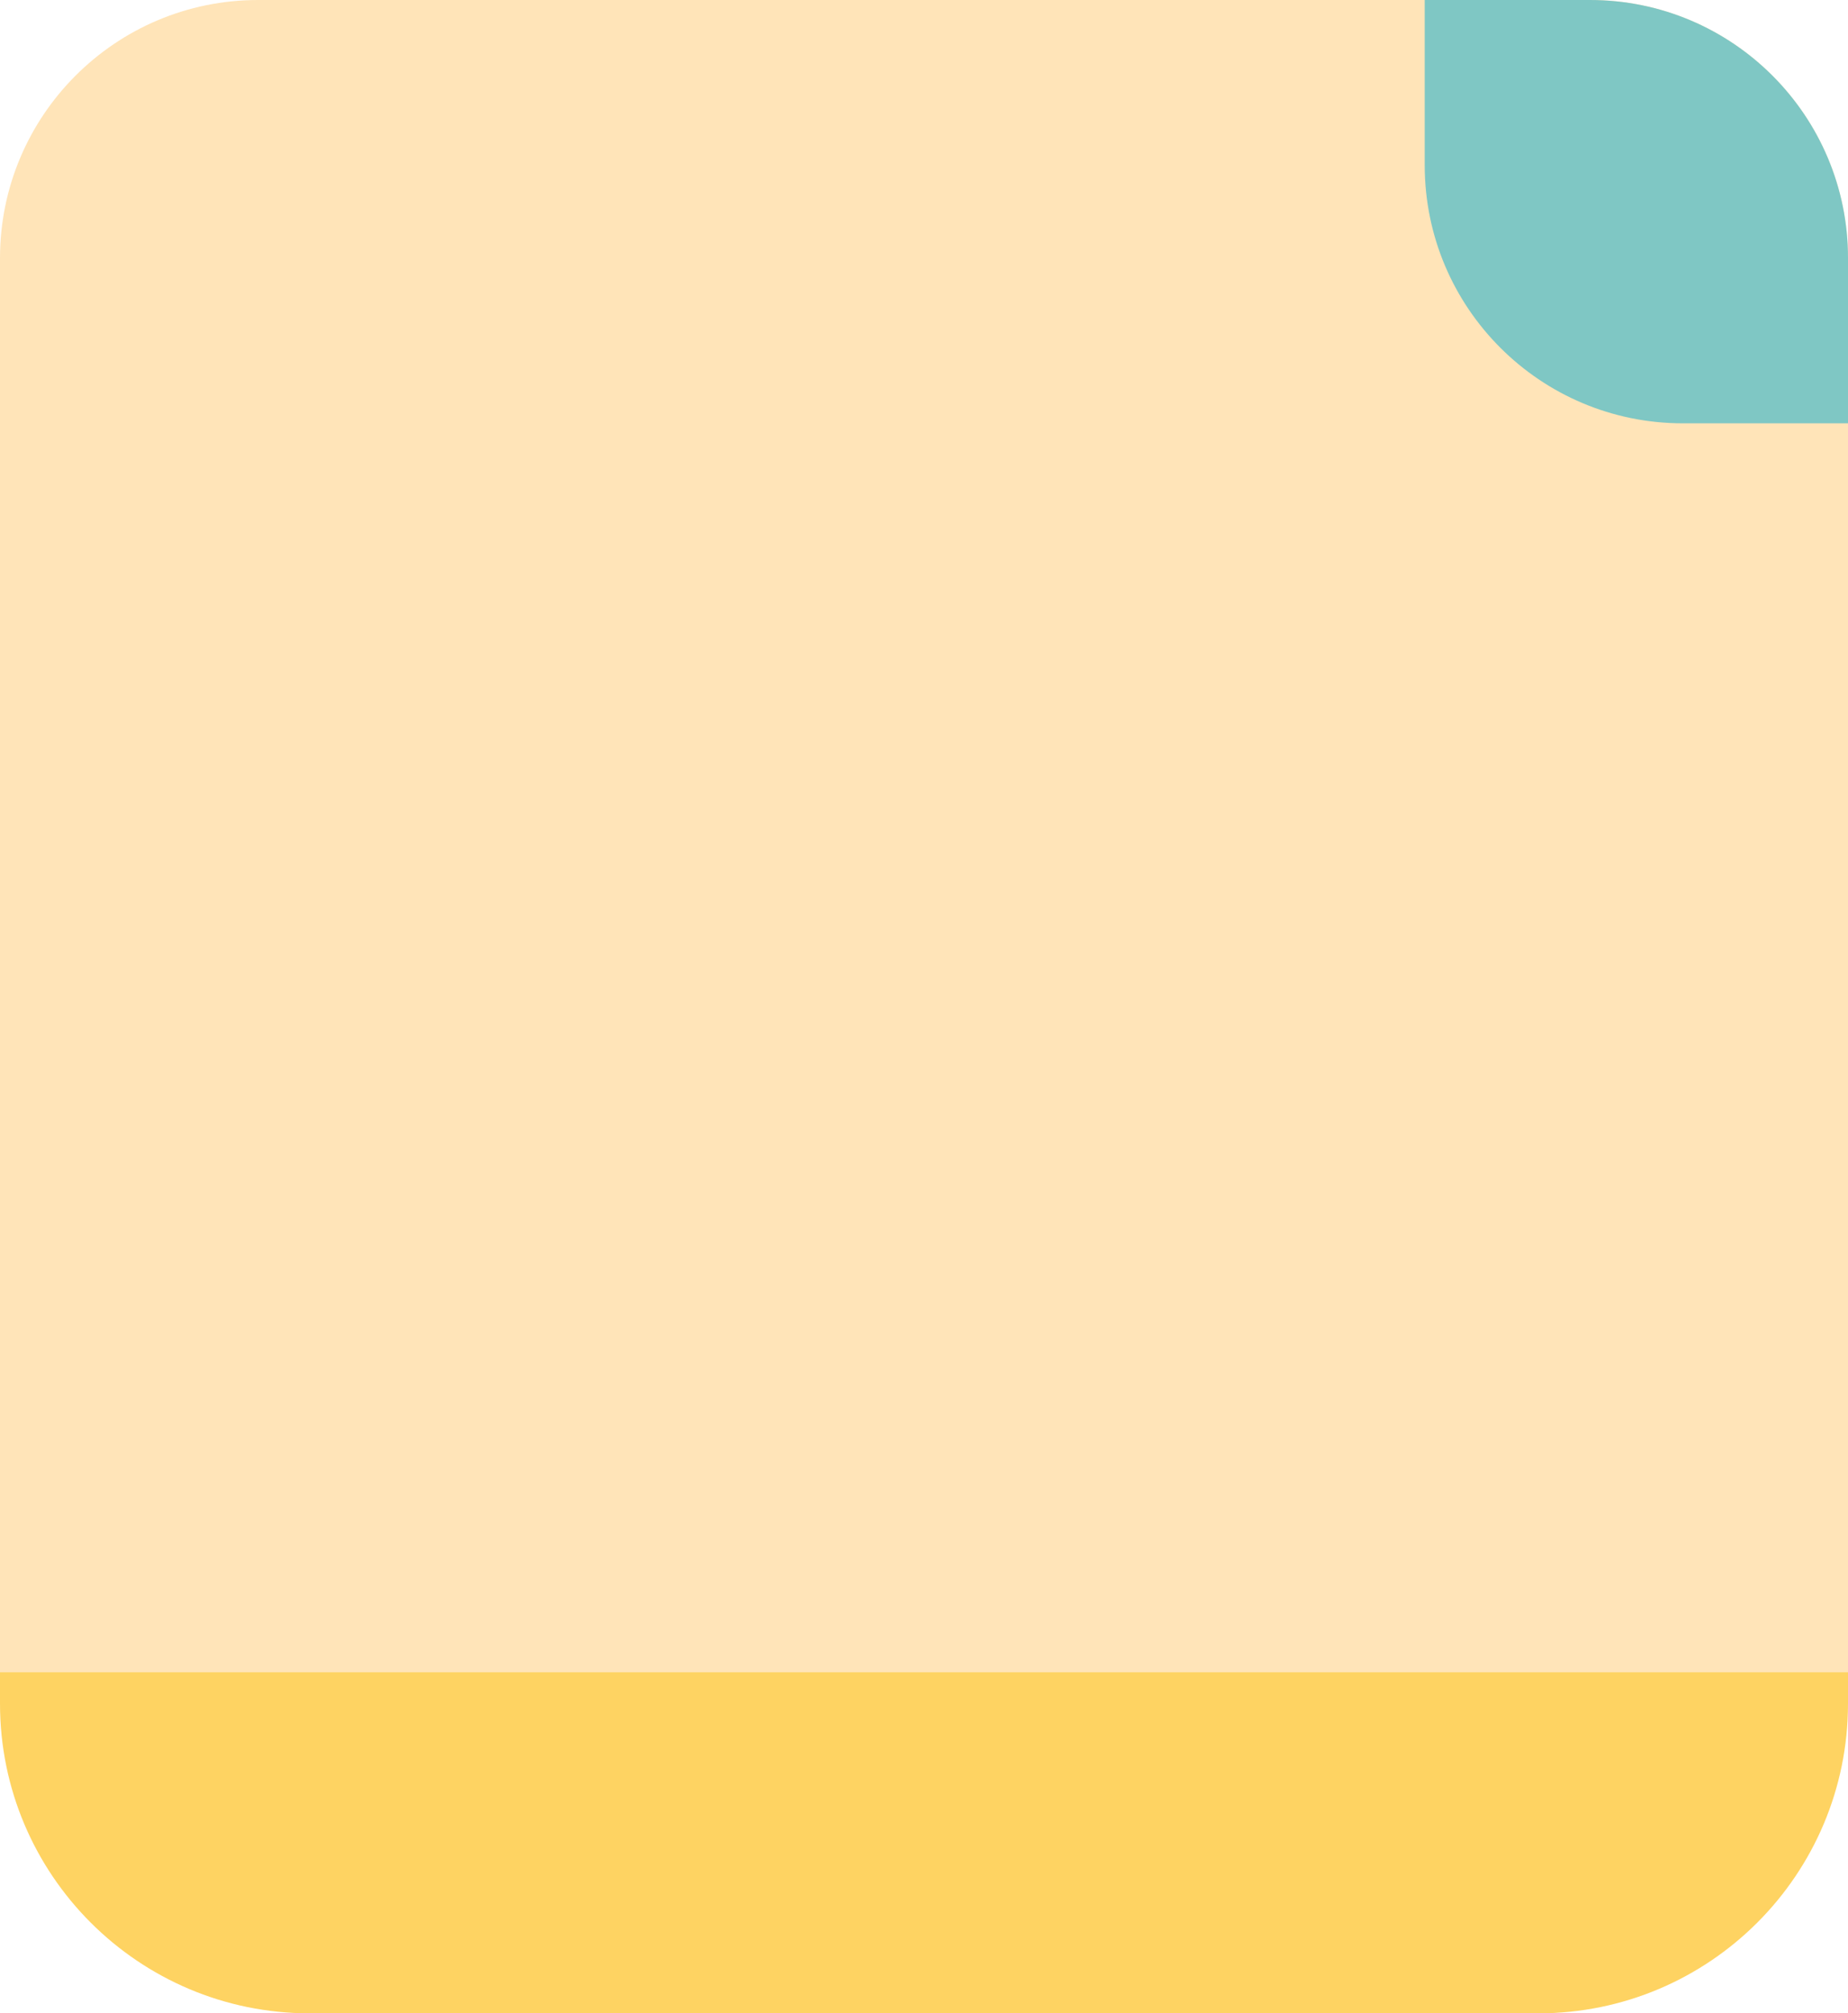
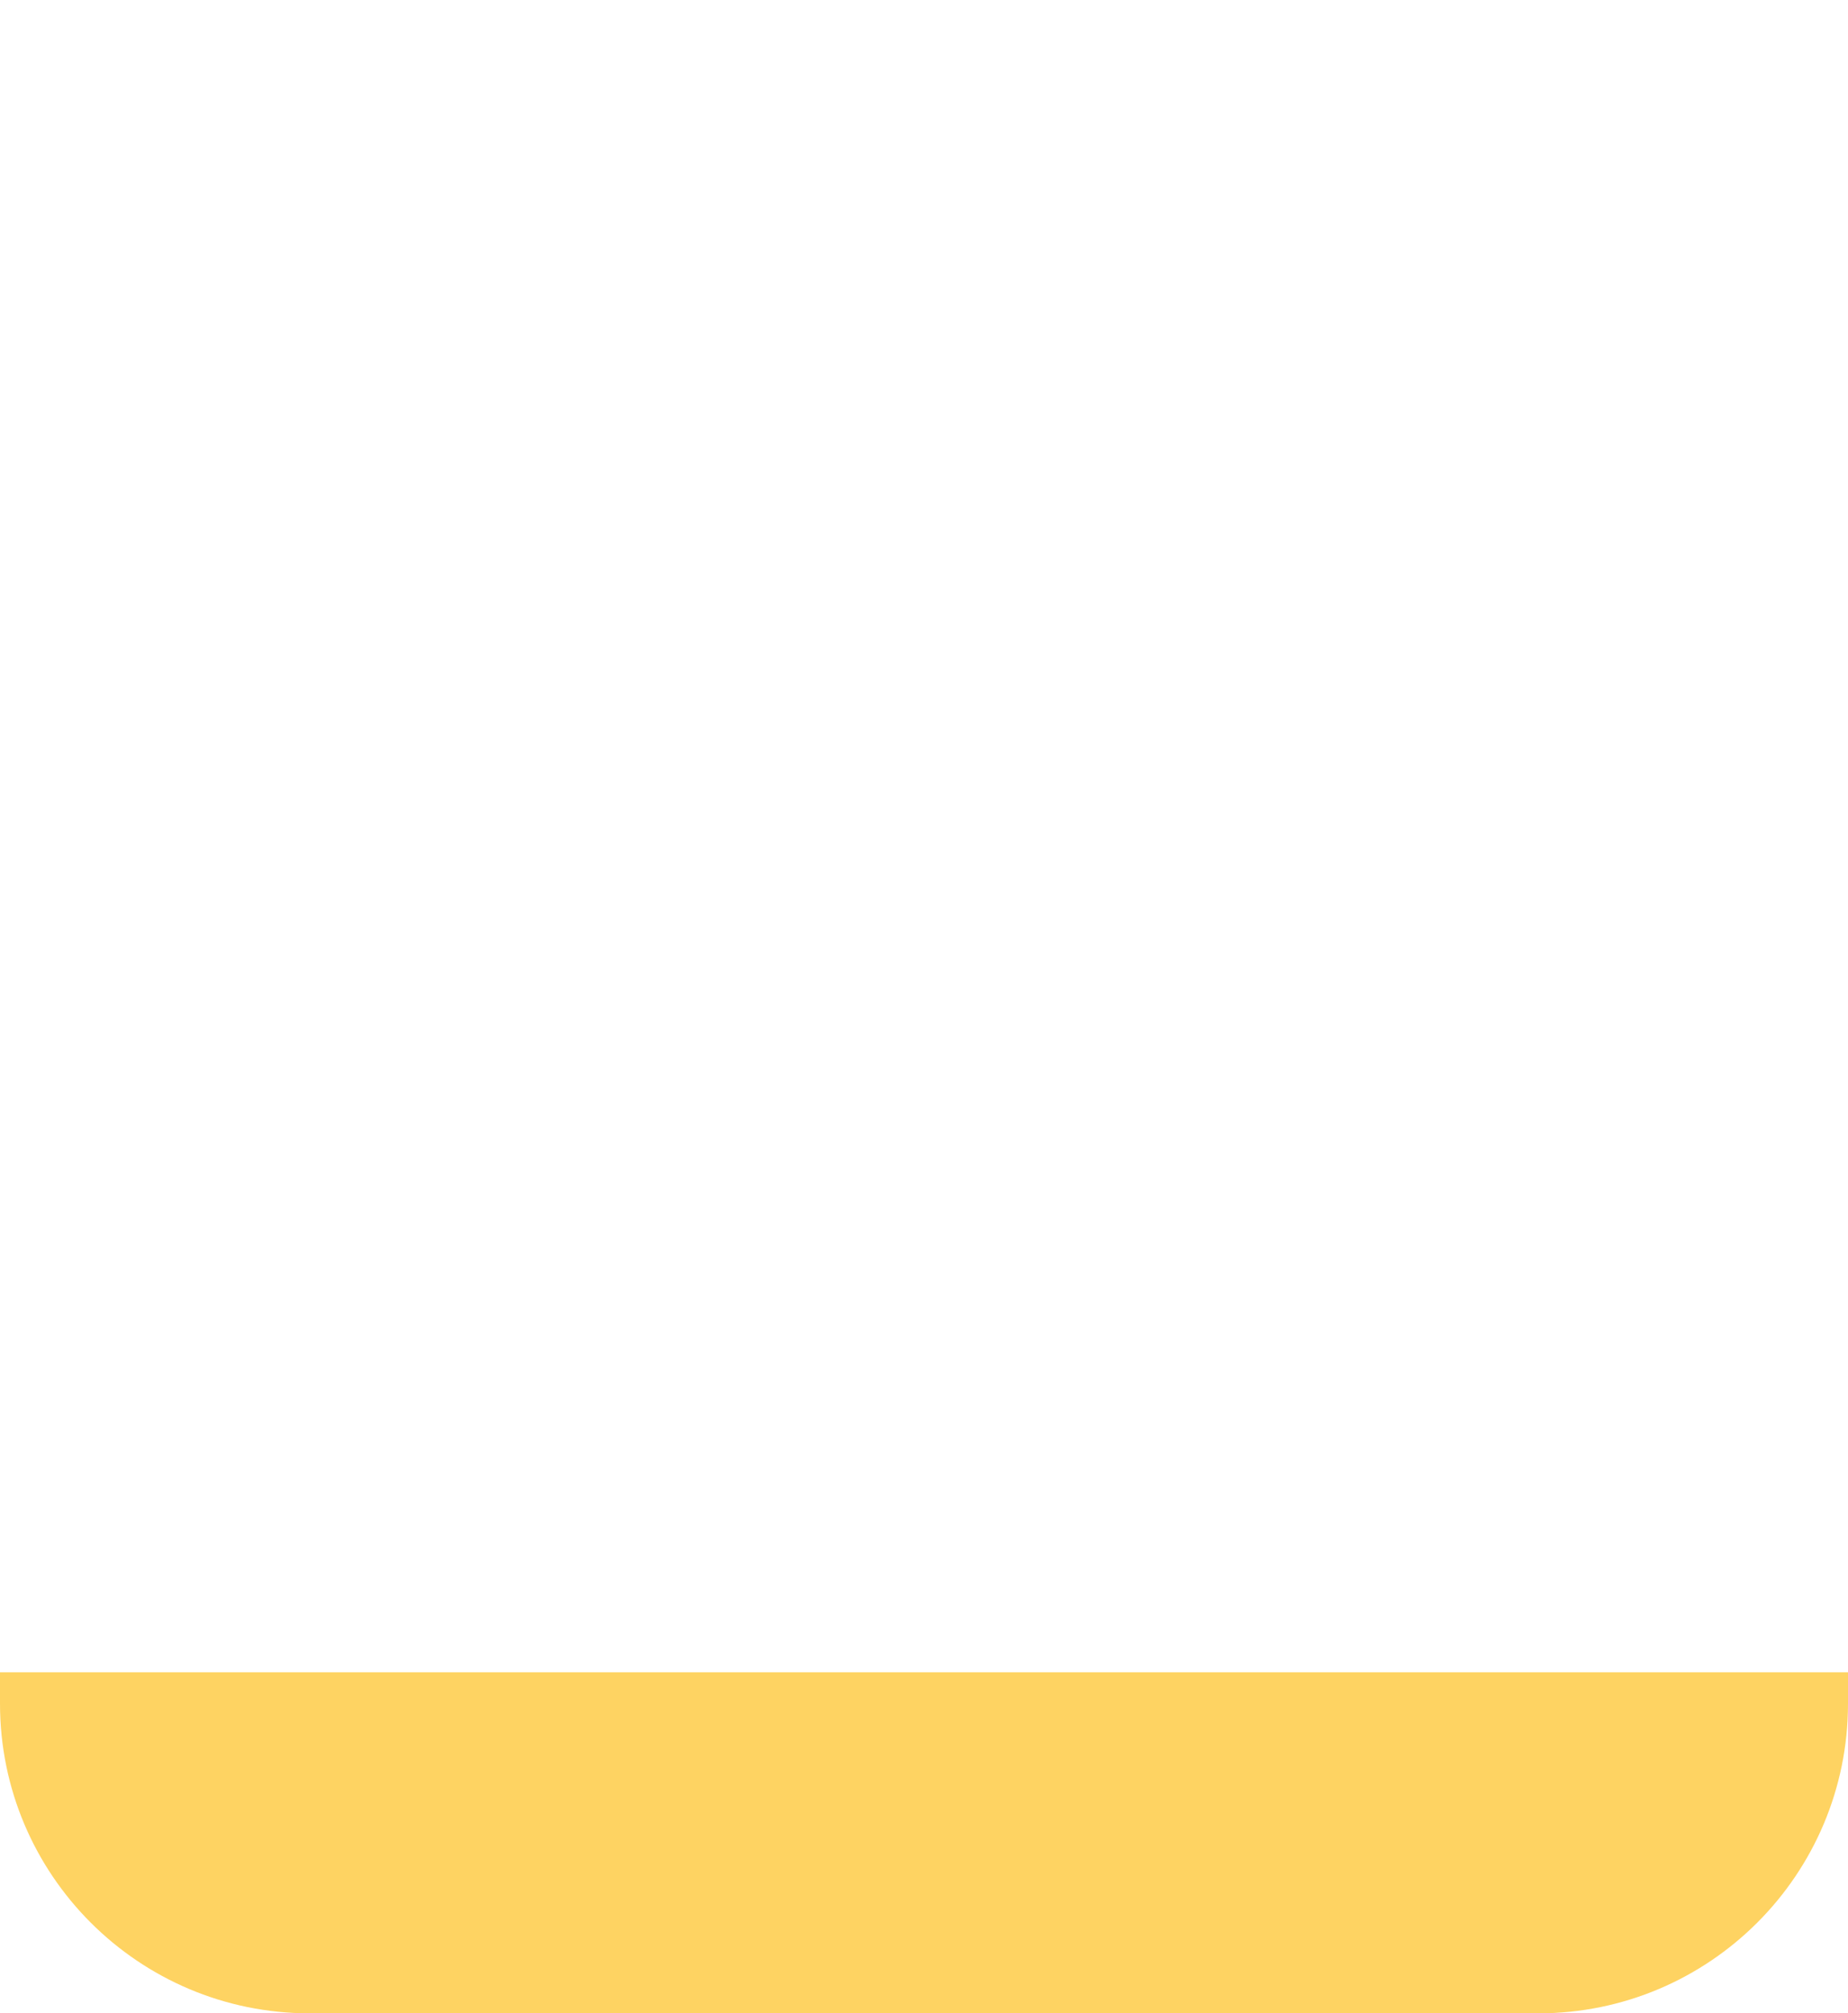
<svg xmlns="http://www.w3.org/2000/svg" width="358" height="390" viewBox="0 0 358 390" fill="none">
-   <path d="M0 50C0 22.386 22.386 0 50 0H308C335.614 0 358 22.386 358 50V327C358 354.614 335.614 377 308 377H50C22.386 377 0 354.614 0 327V50Z" fill="#FFE4B8" />
  <path d="M0 323.935H358V330C358 363.137 331.137 390 298 390H60C26.863 390 0 363.137 0 330V323.935Z" fill="#FED362" />
-   <path d="M276 0L308 0C335.614 0 358 22.386 358 50L358 82L326 82C298.386 82 276 59.614 276 32L276 0Z" fill="#7FC7C4" />
</svg>